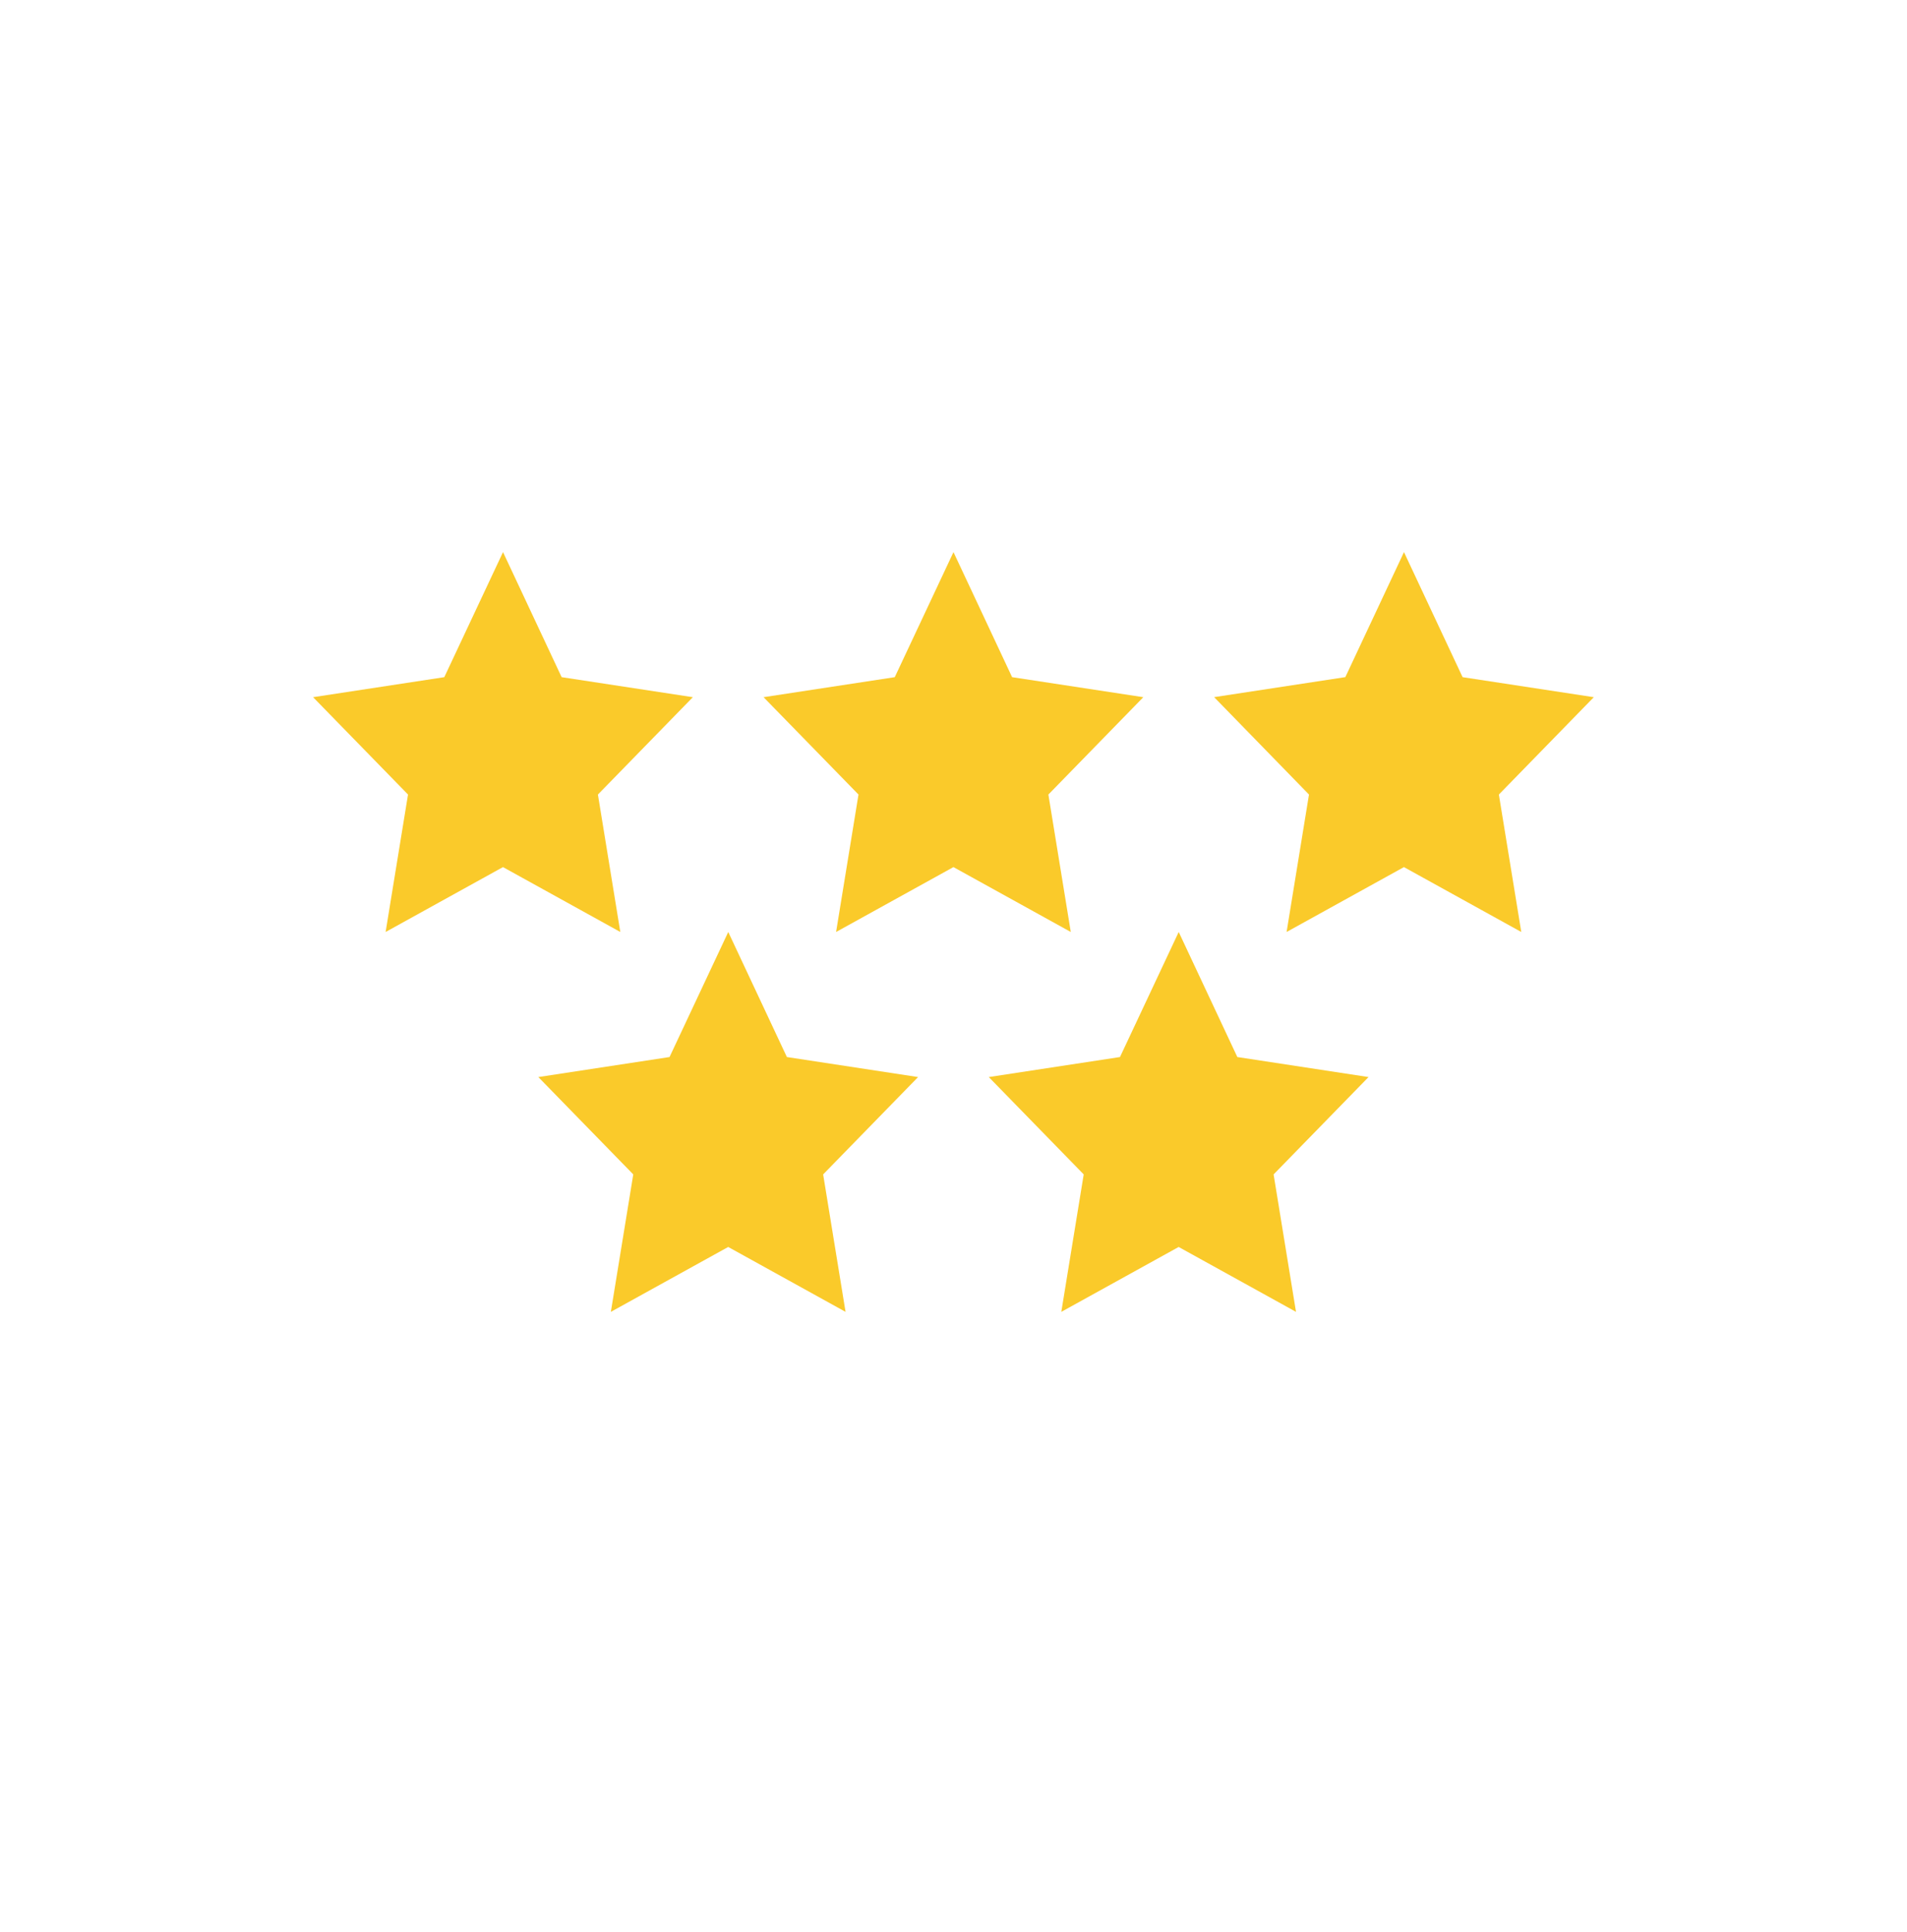
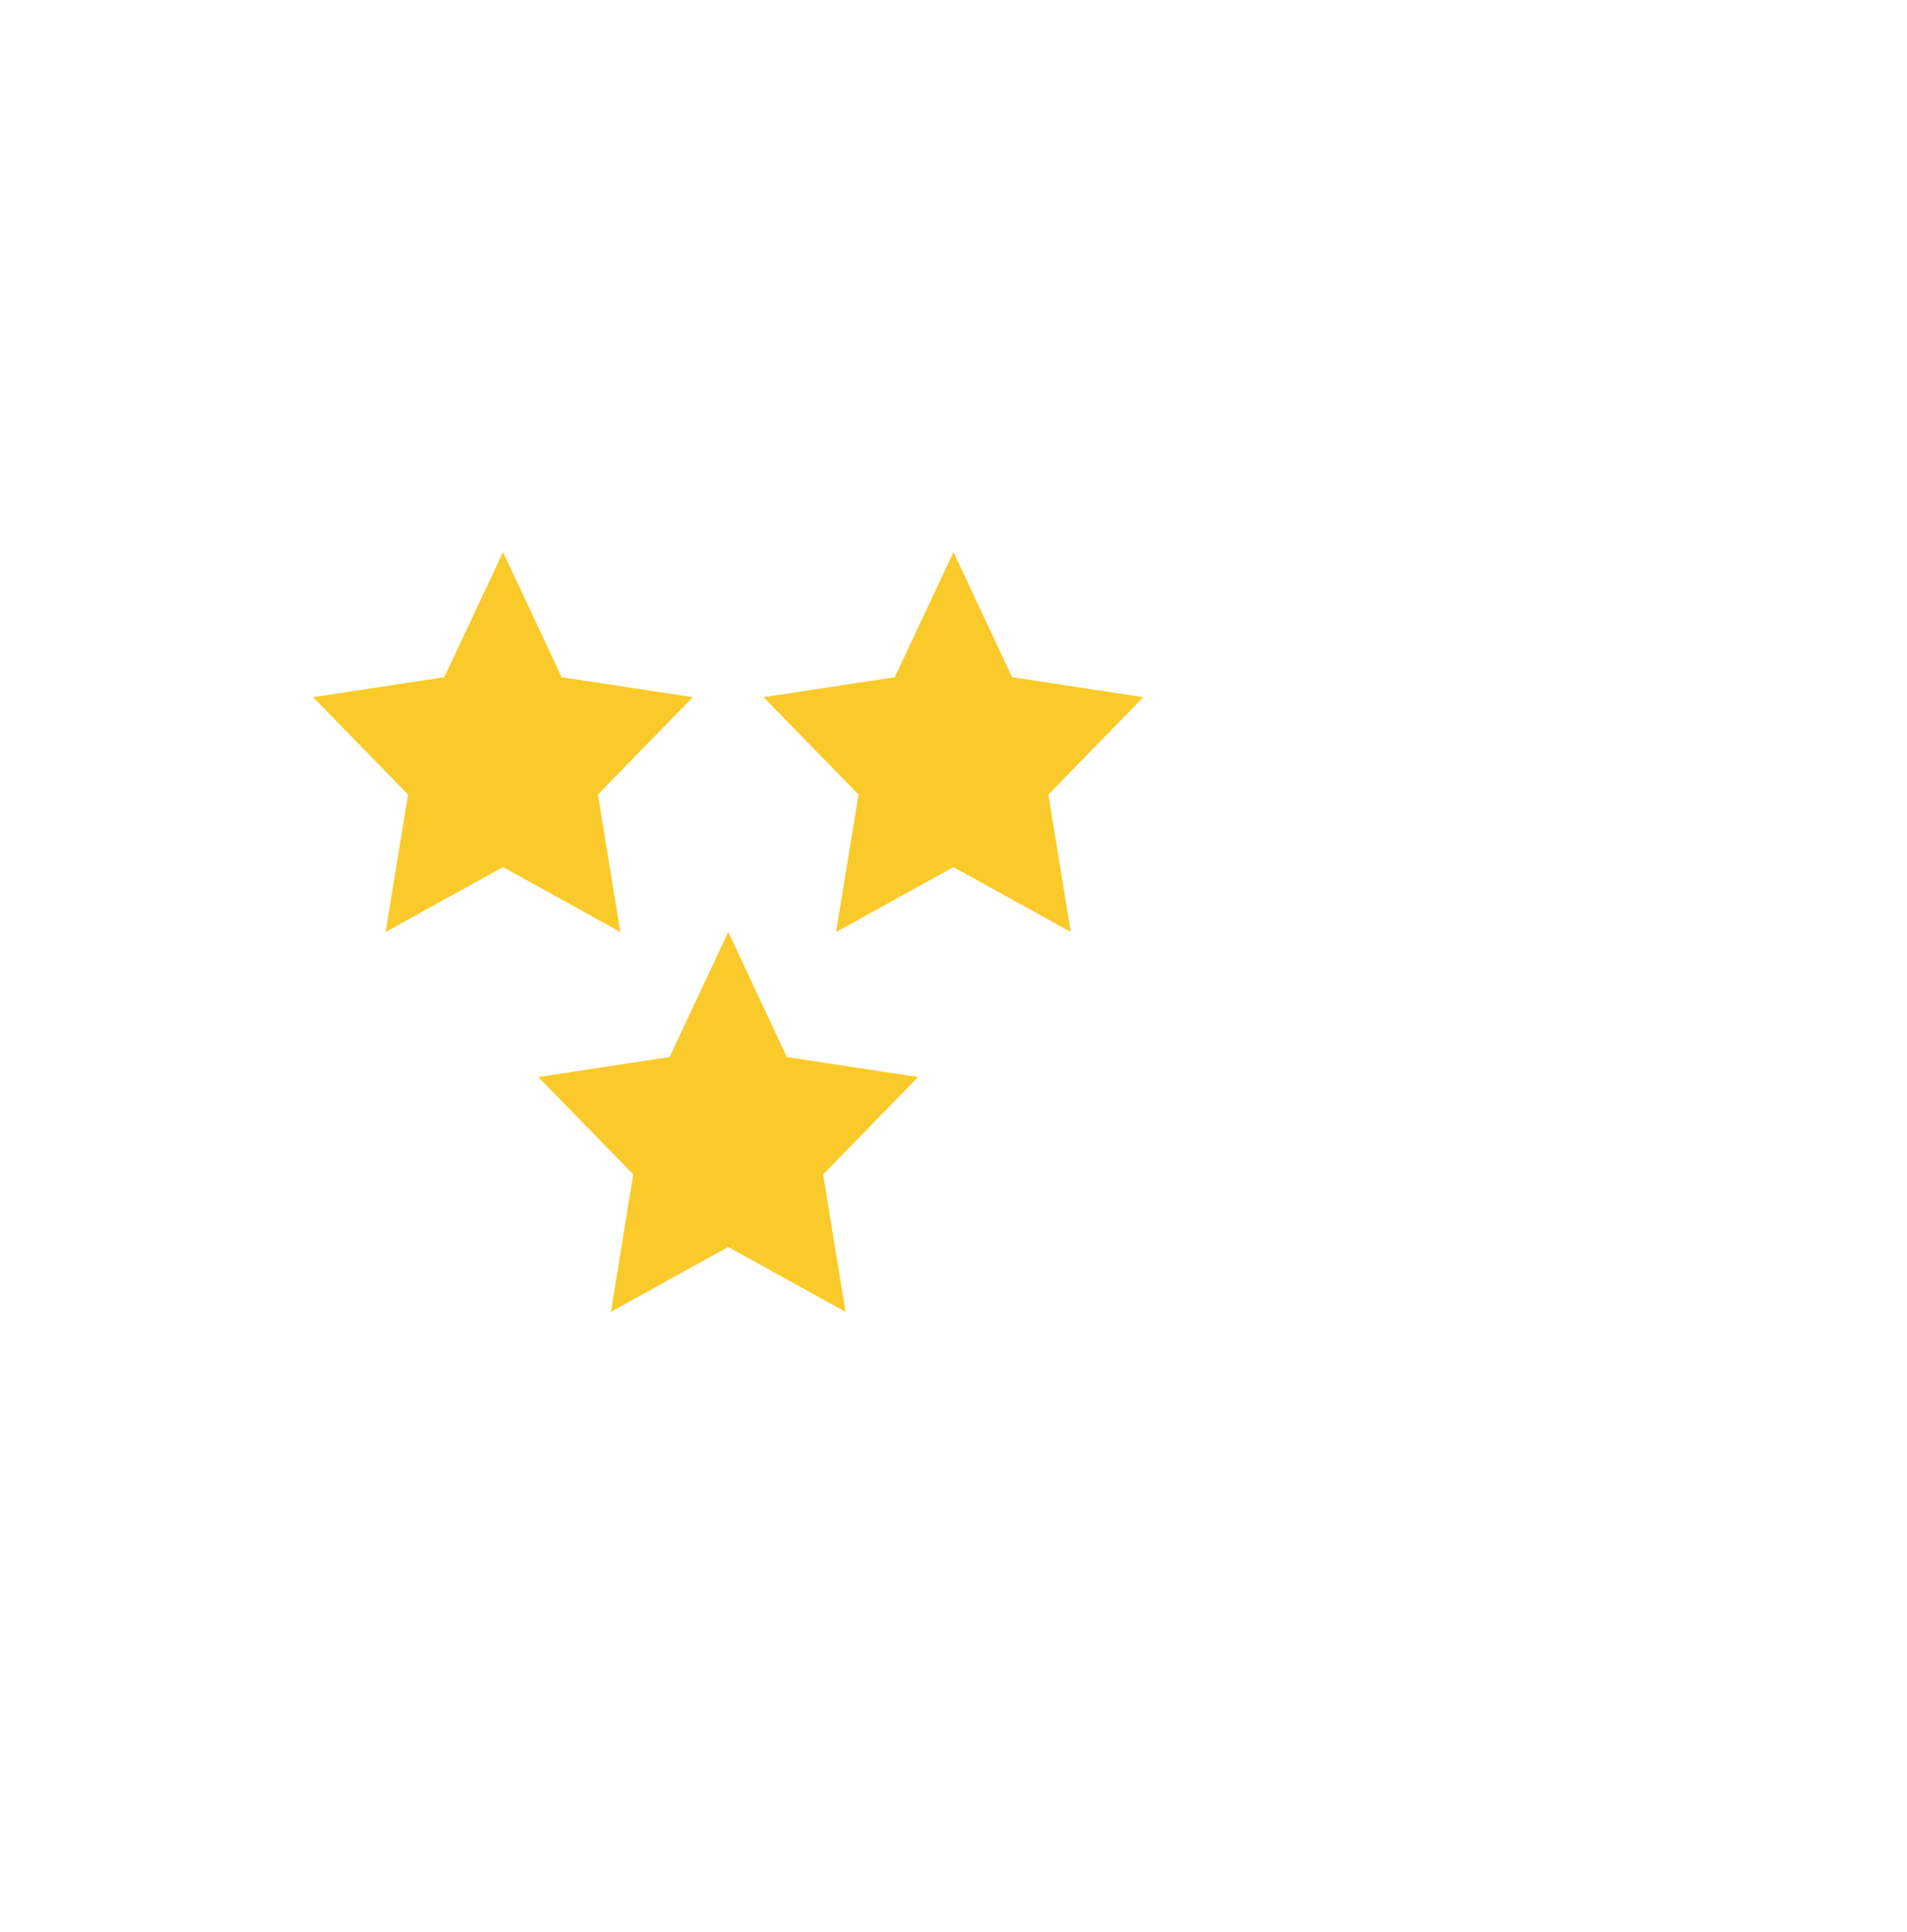
<svg xmlns="http://www.w3.org/2000/svg" width="169.158" height="171.29" viewBox="0 0 169.158 171.29">
  <defs>
    <style>.a{fill:#fff;}.b{fill:#faca2a;}.c{filter:url(#a);}</style>
    <filter id="a" x="0" y="0" width="169.158" height="171.29" filterUnits="userSpaceOnUse">
      <feOffset dy="3" input="SourceAlpha" />
      <feGaussianBlur stdDeviation="3" result="b" />
      <feFlood flood-opacity="0.161" />
      <feComposite operator="in" in2="b" />
      <feComposite in="SourceGraphic" />
    </filter>
  </defs>
  <g transform="translate(836.759 -246.066)">
    <g class="c" transform="matrix(1, 0, 0, 1, -836.76, 246.07)">
      <ellipse class="a" cx="75.579" cy="76.645" rx="75.579" ry="76.645" transform="translate(9 6)" />
    </g>
    <g transform="translate(-808.982 295.026)">
      <path class="b" d="M-732.307,436.439l5.2,11.089,11.638,1.776-8.421,8.632,1.987,12.188-10.409-5.754-10.409,5.754,1.987-12.188-8.421-8.632,11.638-1.776Zm0,0" transform="translate(749.15 -436.439)" />
-       <path class="b" d="M-379.76,436.439l5.2,11.089,11.638,1.776-8.421,8.632,1.987,12.188-10.408-5.754-10.409,5.754,1.987-12.188L-396.6,449.3l11.638-1.776Zm0,0" transform="translate(476.521 -436.439)" />
      <path class="b" d="M-556.034,436.439l5.2,11.089,11.638,1.776-8.421,8.632,1.987,12.188-10.409-5.754-10.409,5.754,1.987-12.188-8.421-8.632,11.638-1.776Zm0,0" transform="translate(612.835 -436.439)" />
-       <path class="b" d="M-644.171,577.458l5.2,11.089,11.638,1.776-8.421,8.633,1.987,12.188-10.409-5.754-10.409,5.754,1.988-12.188-8.421-8.633,11.638-1.776Zm0,0" transform="translate(680.993 -543.773)" />
-       <path class="b" d="M-467.9,577.458l5.2,11.089,11.638,1.776-8.421,8.633,1.987,12.188-10.409-5.754-10.409,5.754,1.987-12.188-8.421-8.633,11.638-1.776Zm0,0" transform="translate(544.679 -543.773)" />
+       <path class="b" d="M-644.171,577.458l5.2,11.089,11.638,1.776-8.421,8.633,1.987,12.188-10.409-5.754-10.409,5.754,1.988-12.188-8.421-8.633,11.638-1.776Z" transform="translate(680.993 -543.773)" />
    </g>
  </g>
</svg>